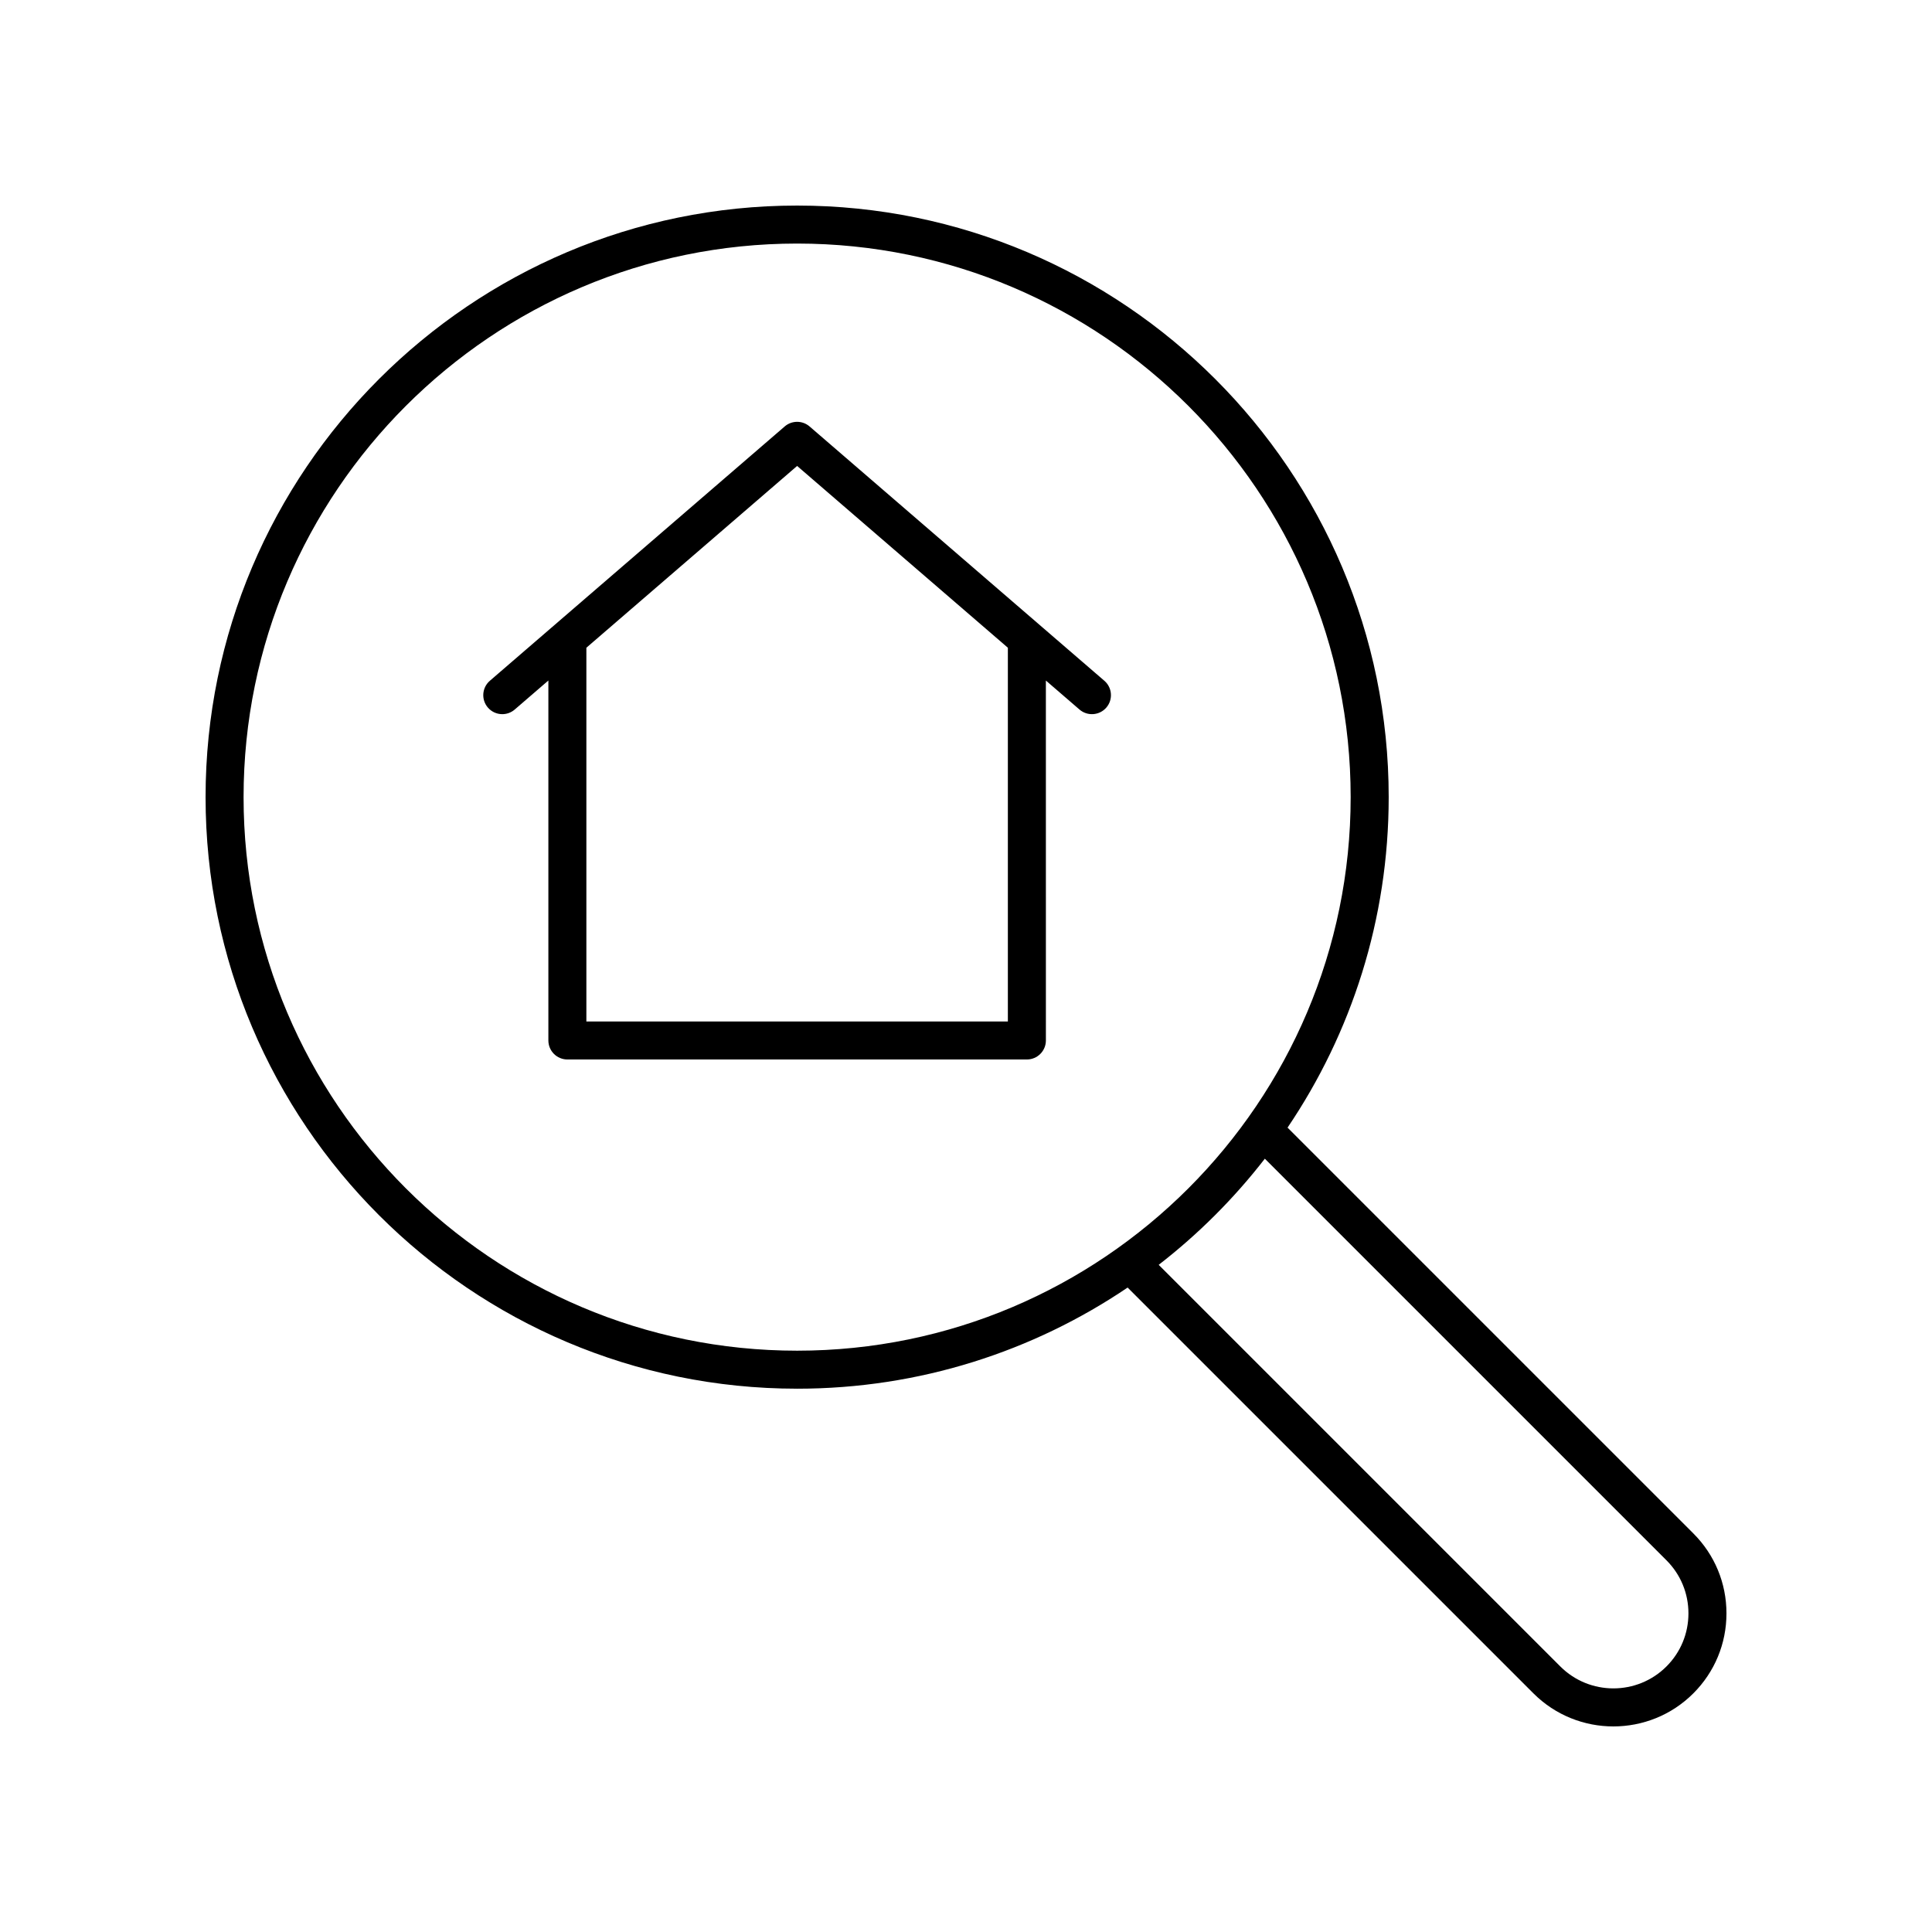
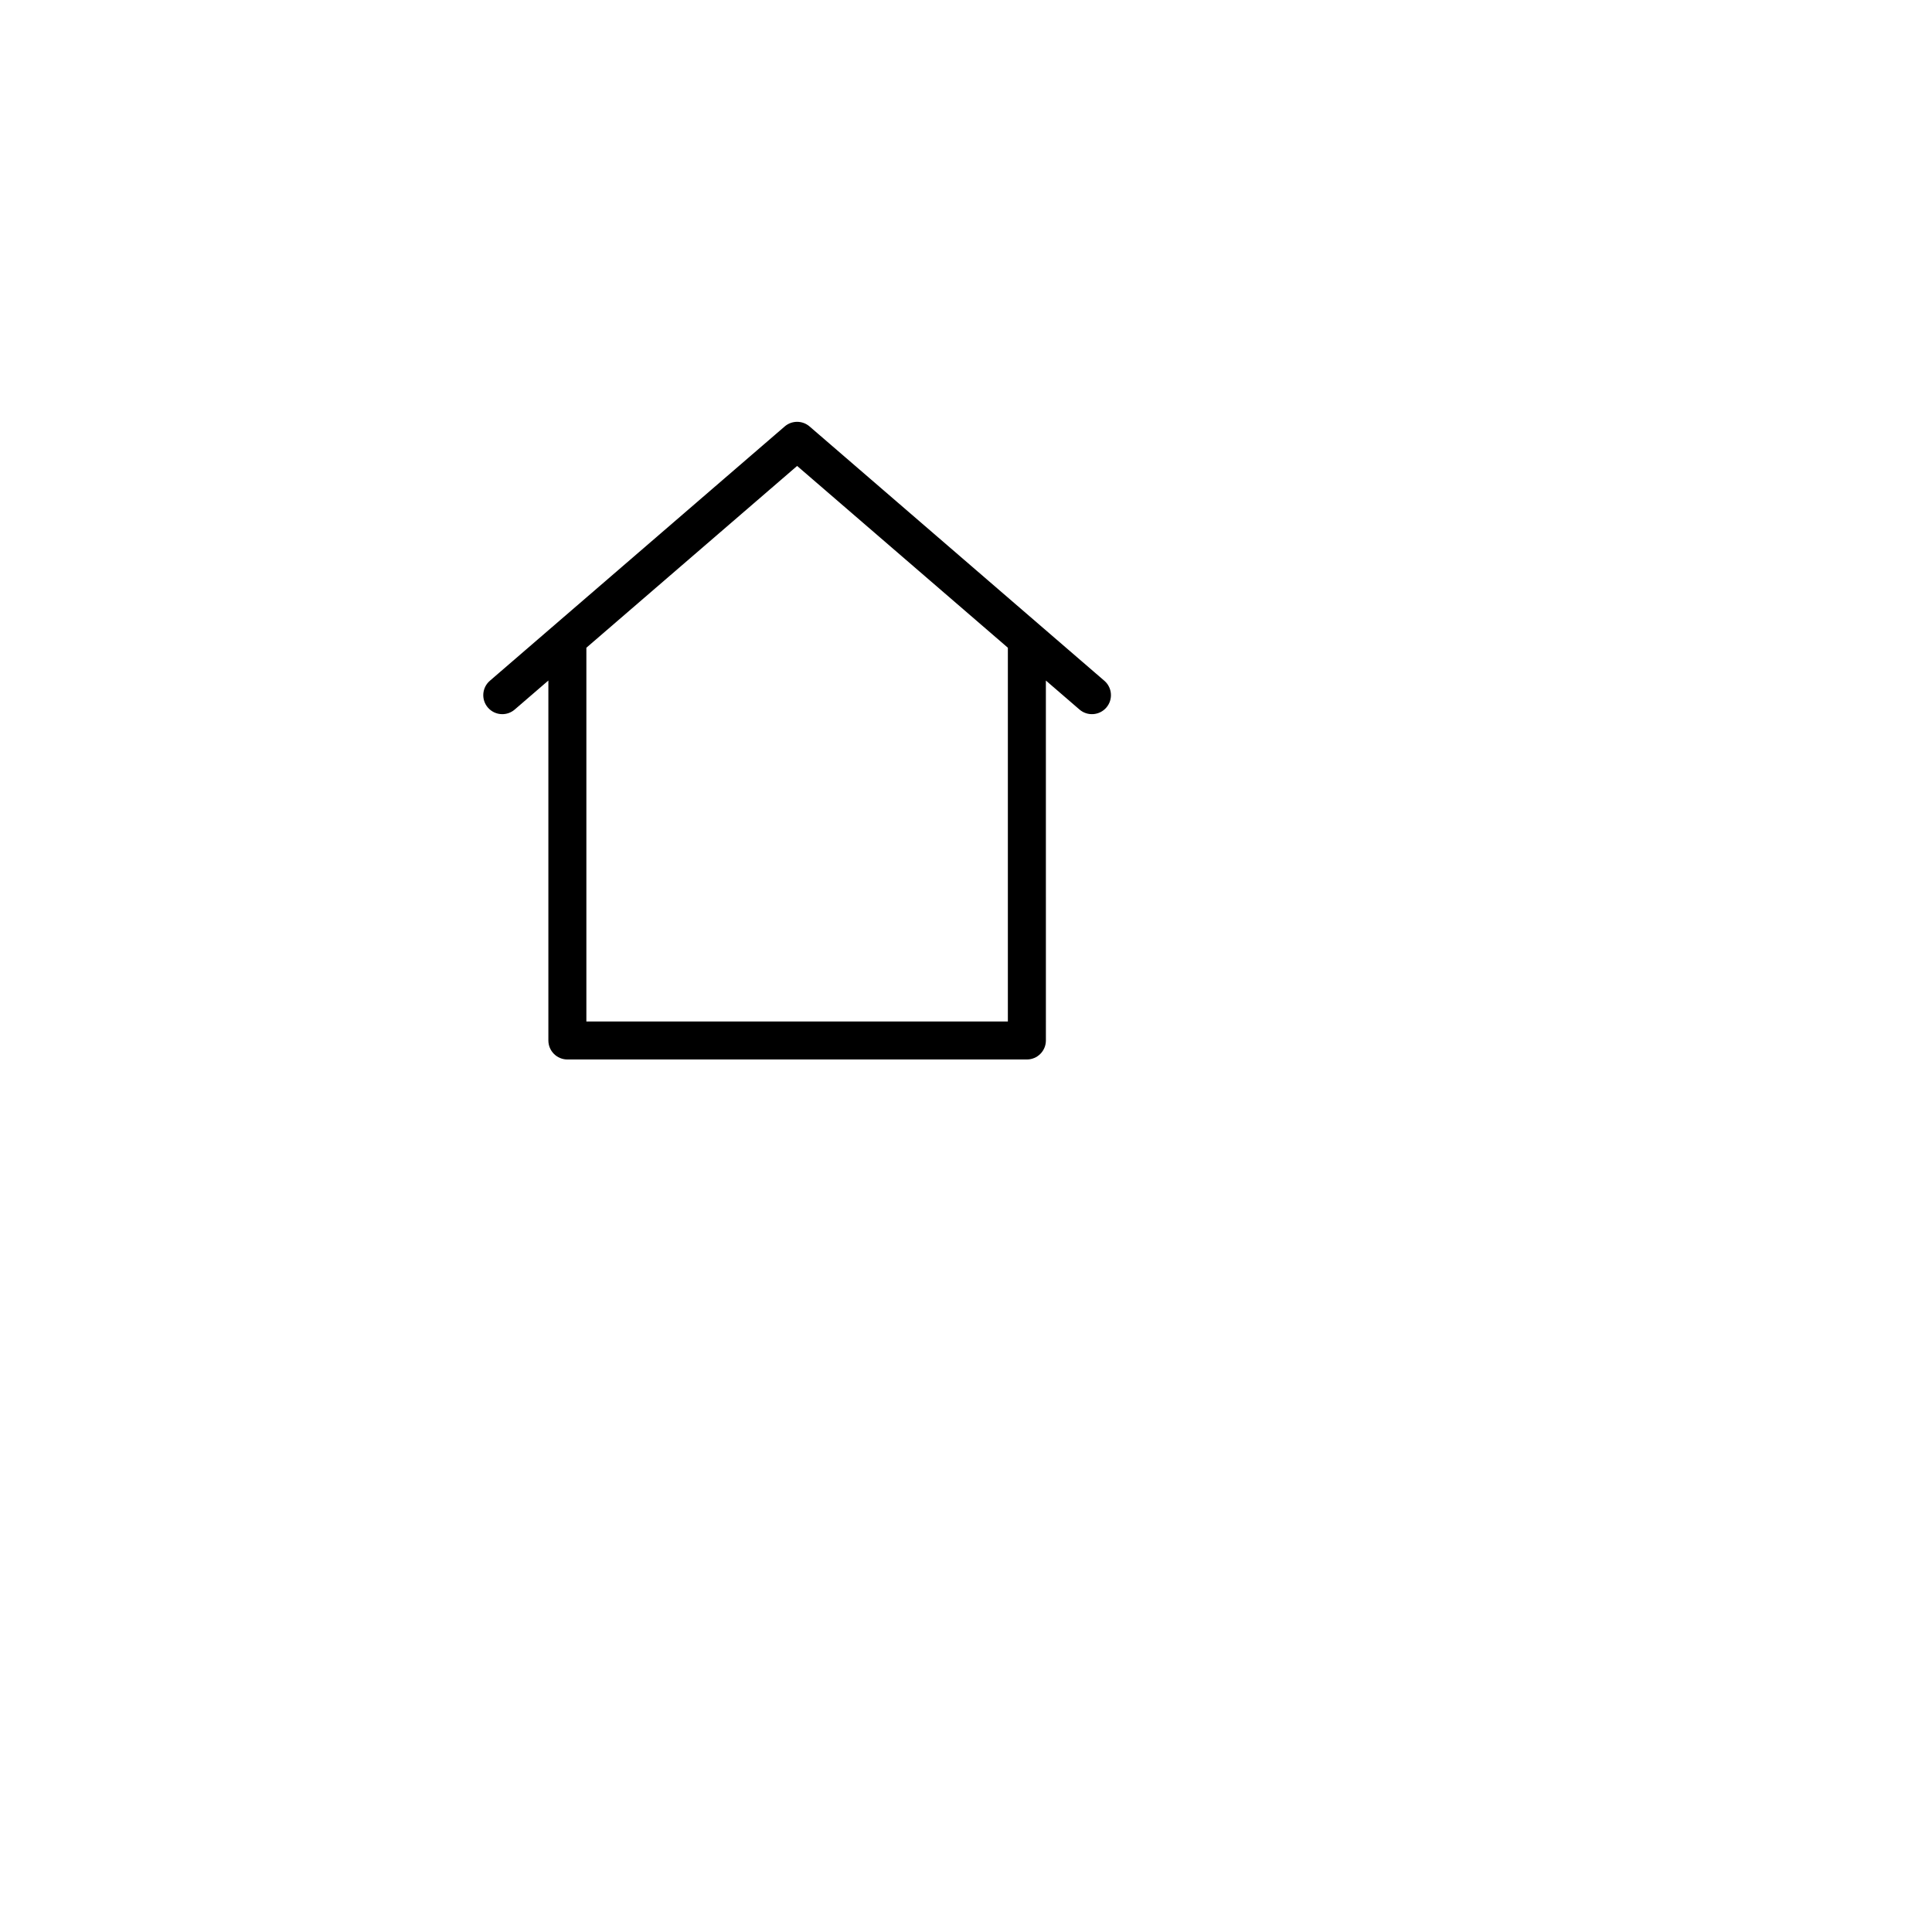
<svg xmlns="http://www.w3.org/2000/svg" fill="#000000" width="800px" height="800px" version="1.1" viewBox="144 144 512 512">
  <g>
    <path d="m277.11 333.26c1.168 0 2.336-0.402 3.293-1.223l8.922-7.695v95.391c0 2.781 2.254 5.039 5.039 5.039h121.77c2.785 0 5.039-2.254 5.039-5.039l-0.004-95.383 8.914 7.691c2.106 1.812 5.289 1.578 7.106-0.523 1.82-2.109 1.586-5.289-0.523-7.106l-78.125-67.402c-1.891-1.629-4.695-1.629-6.582 0l-78.137 67.398c-2.106 1.816-2.344 5-0.523 7.106 0.996 1.156 2.402 1.746 3.812 1.746zm78.137-65.781 55.848 48.176v99.043h-111.7v-99.043z" />
-     <path d="m355.25 512.02c32.414 0 62.559-9.887 87.582-26.805l107.54 107.54c5.844 5.844 13.516 8.766 21.191 8.766 7.676-0.004 15.352-2.922 21.191-8.766 5.66-5.66 8.777-13.188 8.777-21.191 0-8.008-3.113-15.531-8.777-21.191l-107.54-107.54c16.918-25.023 26.805-55.172 26.805-87.586 0-86.445-70.328-156.77-156.77-156.77-86.445 0-156.77 70.328-156.77 156.77 0 86.445 70.324 156.77 156.77 156.77zm230.38 45.477c3.758 3.758 5.824 8.754 5.824 14.066s-2.066 10.309-5.824 14.062c-7.754 7.754-20.379 7.754-28.133 0l-106.43-106.43c10.523-8.152 19.977-17.609 28.129-28.129zm-230.38-348.95c80.887 0 146.69 65.809 146.69 146.7 0 80.891-65.805 146.7-146.69 146.7-80.891 0-146.7-65.805-146.7-146.7 0-80.887 65.805-146.7 146.7-146.7z" />
  </g>
</svg>